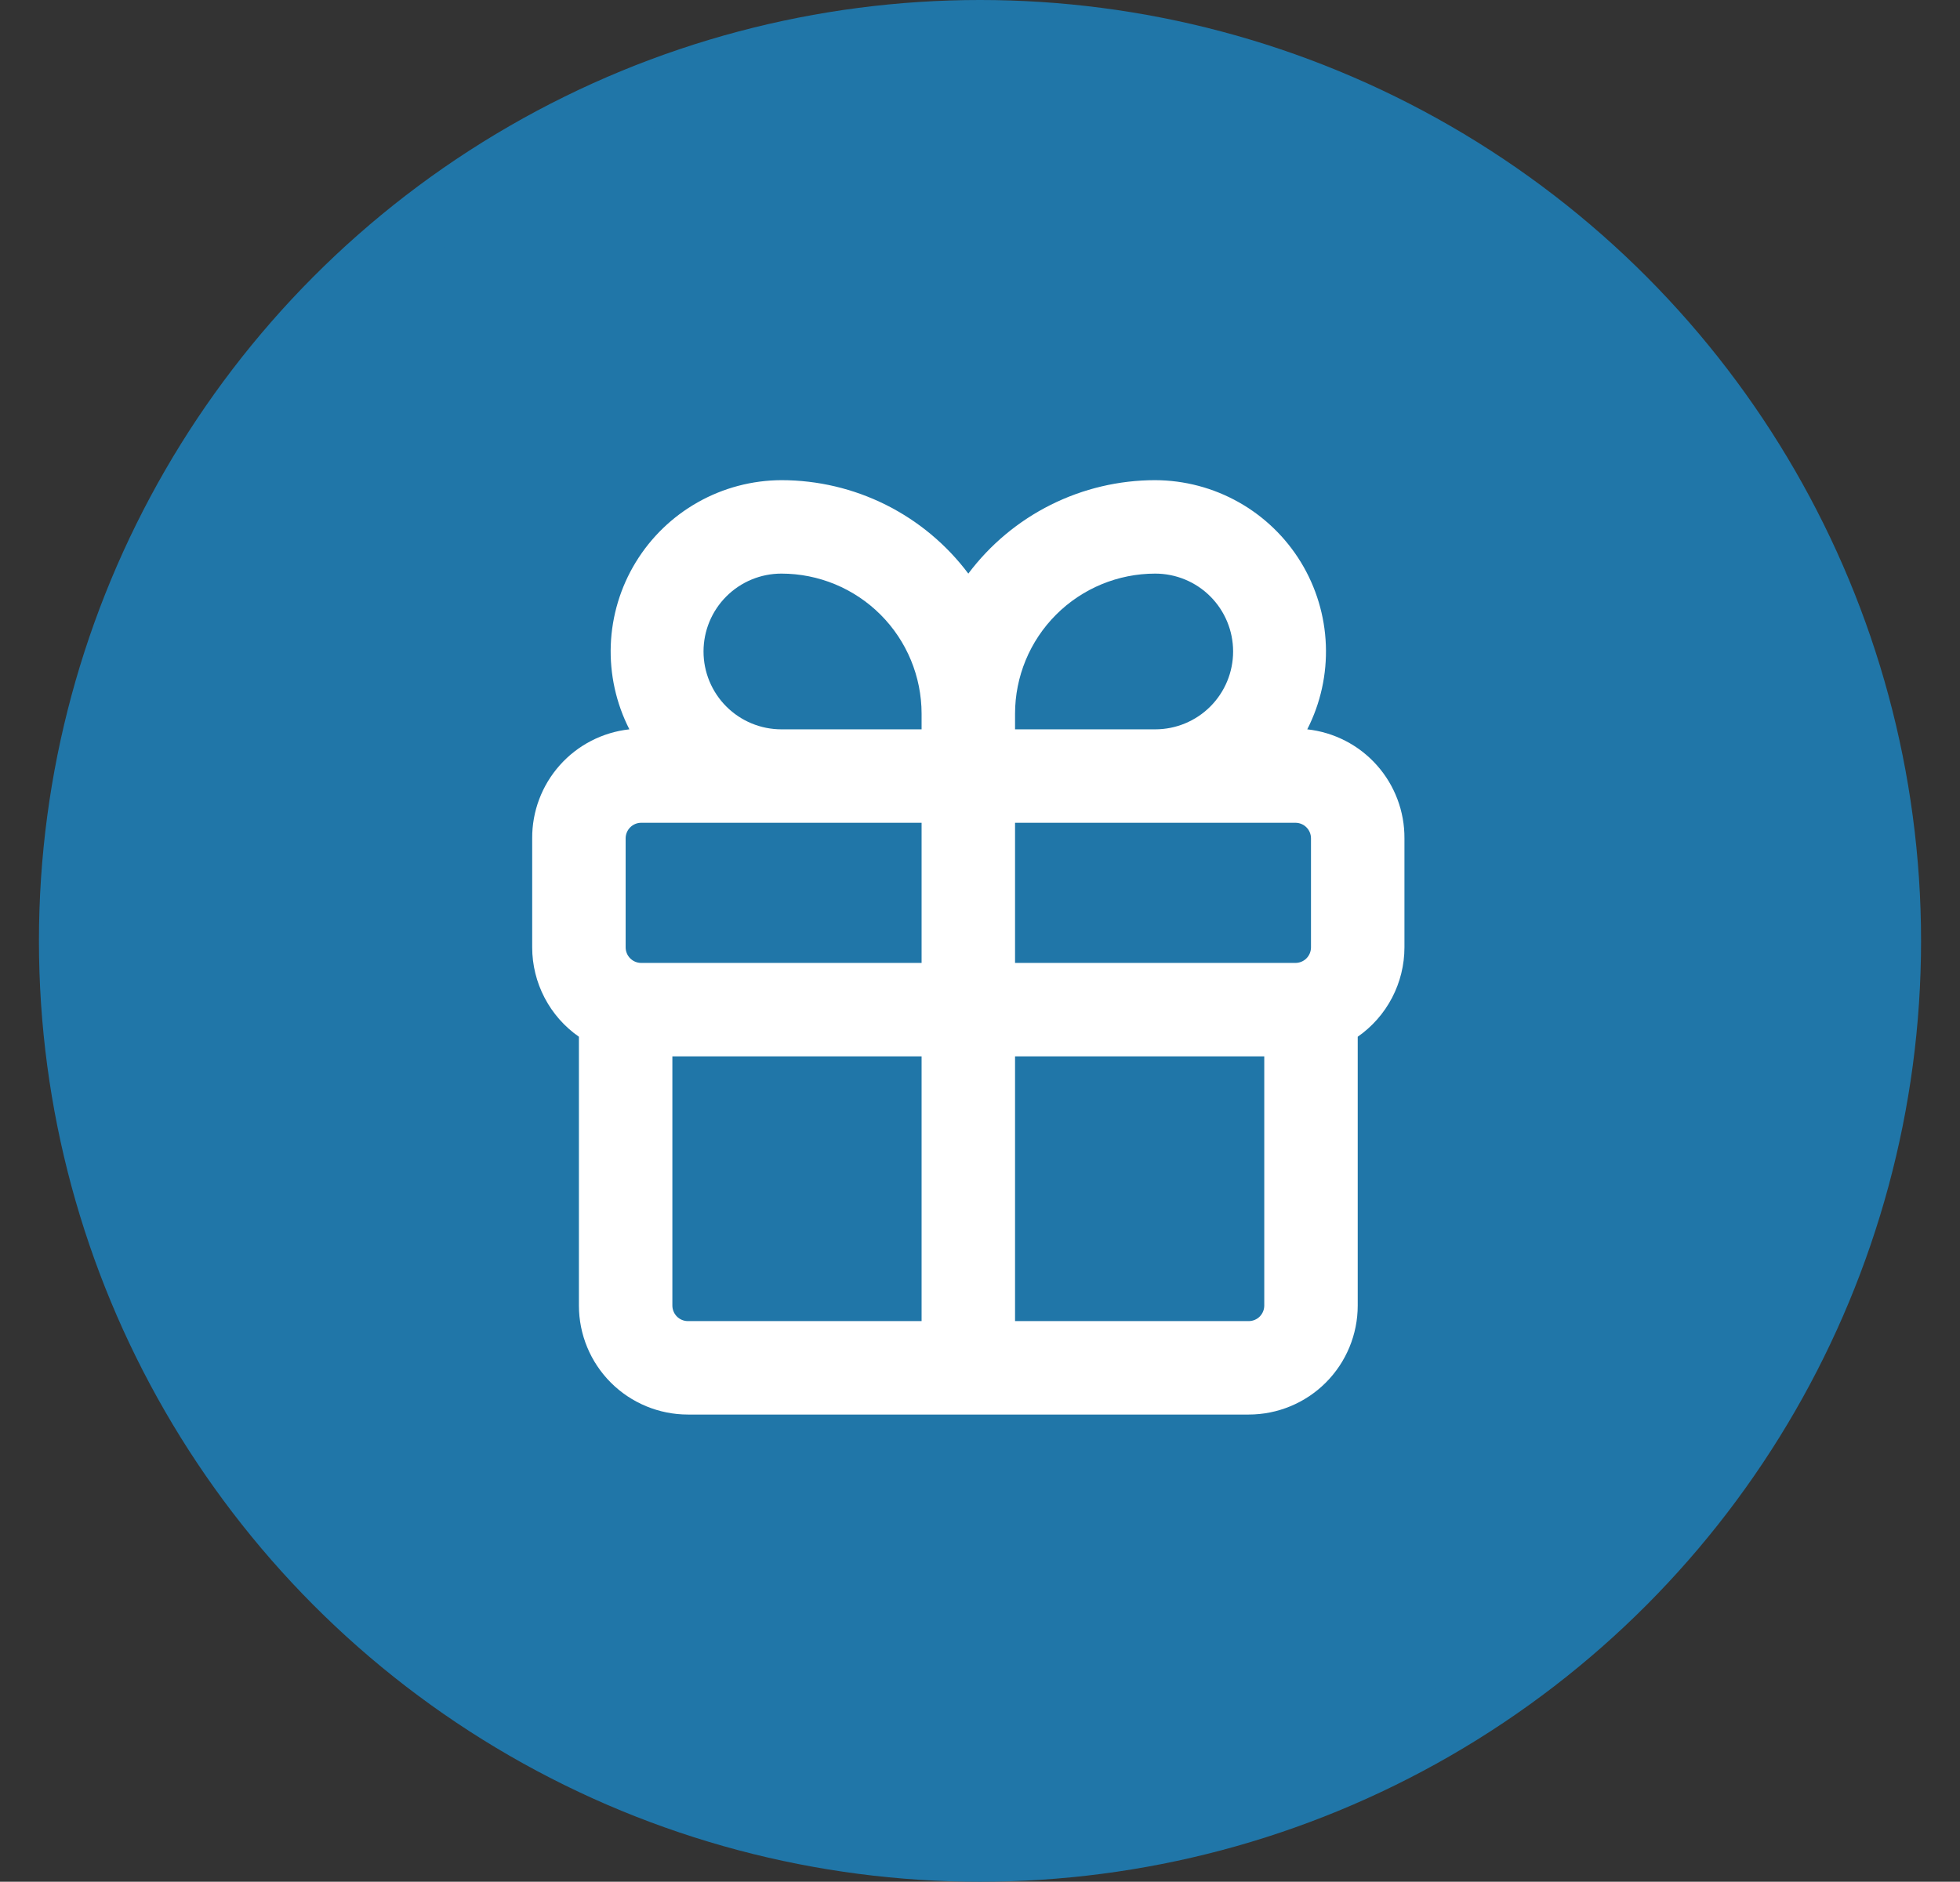
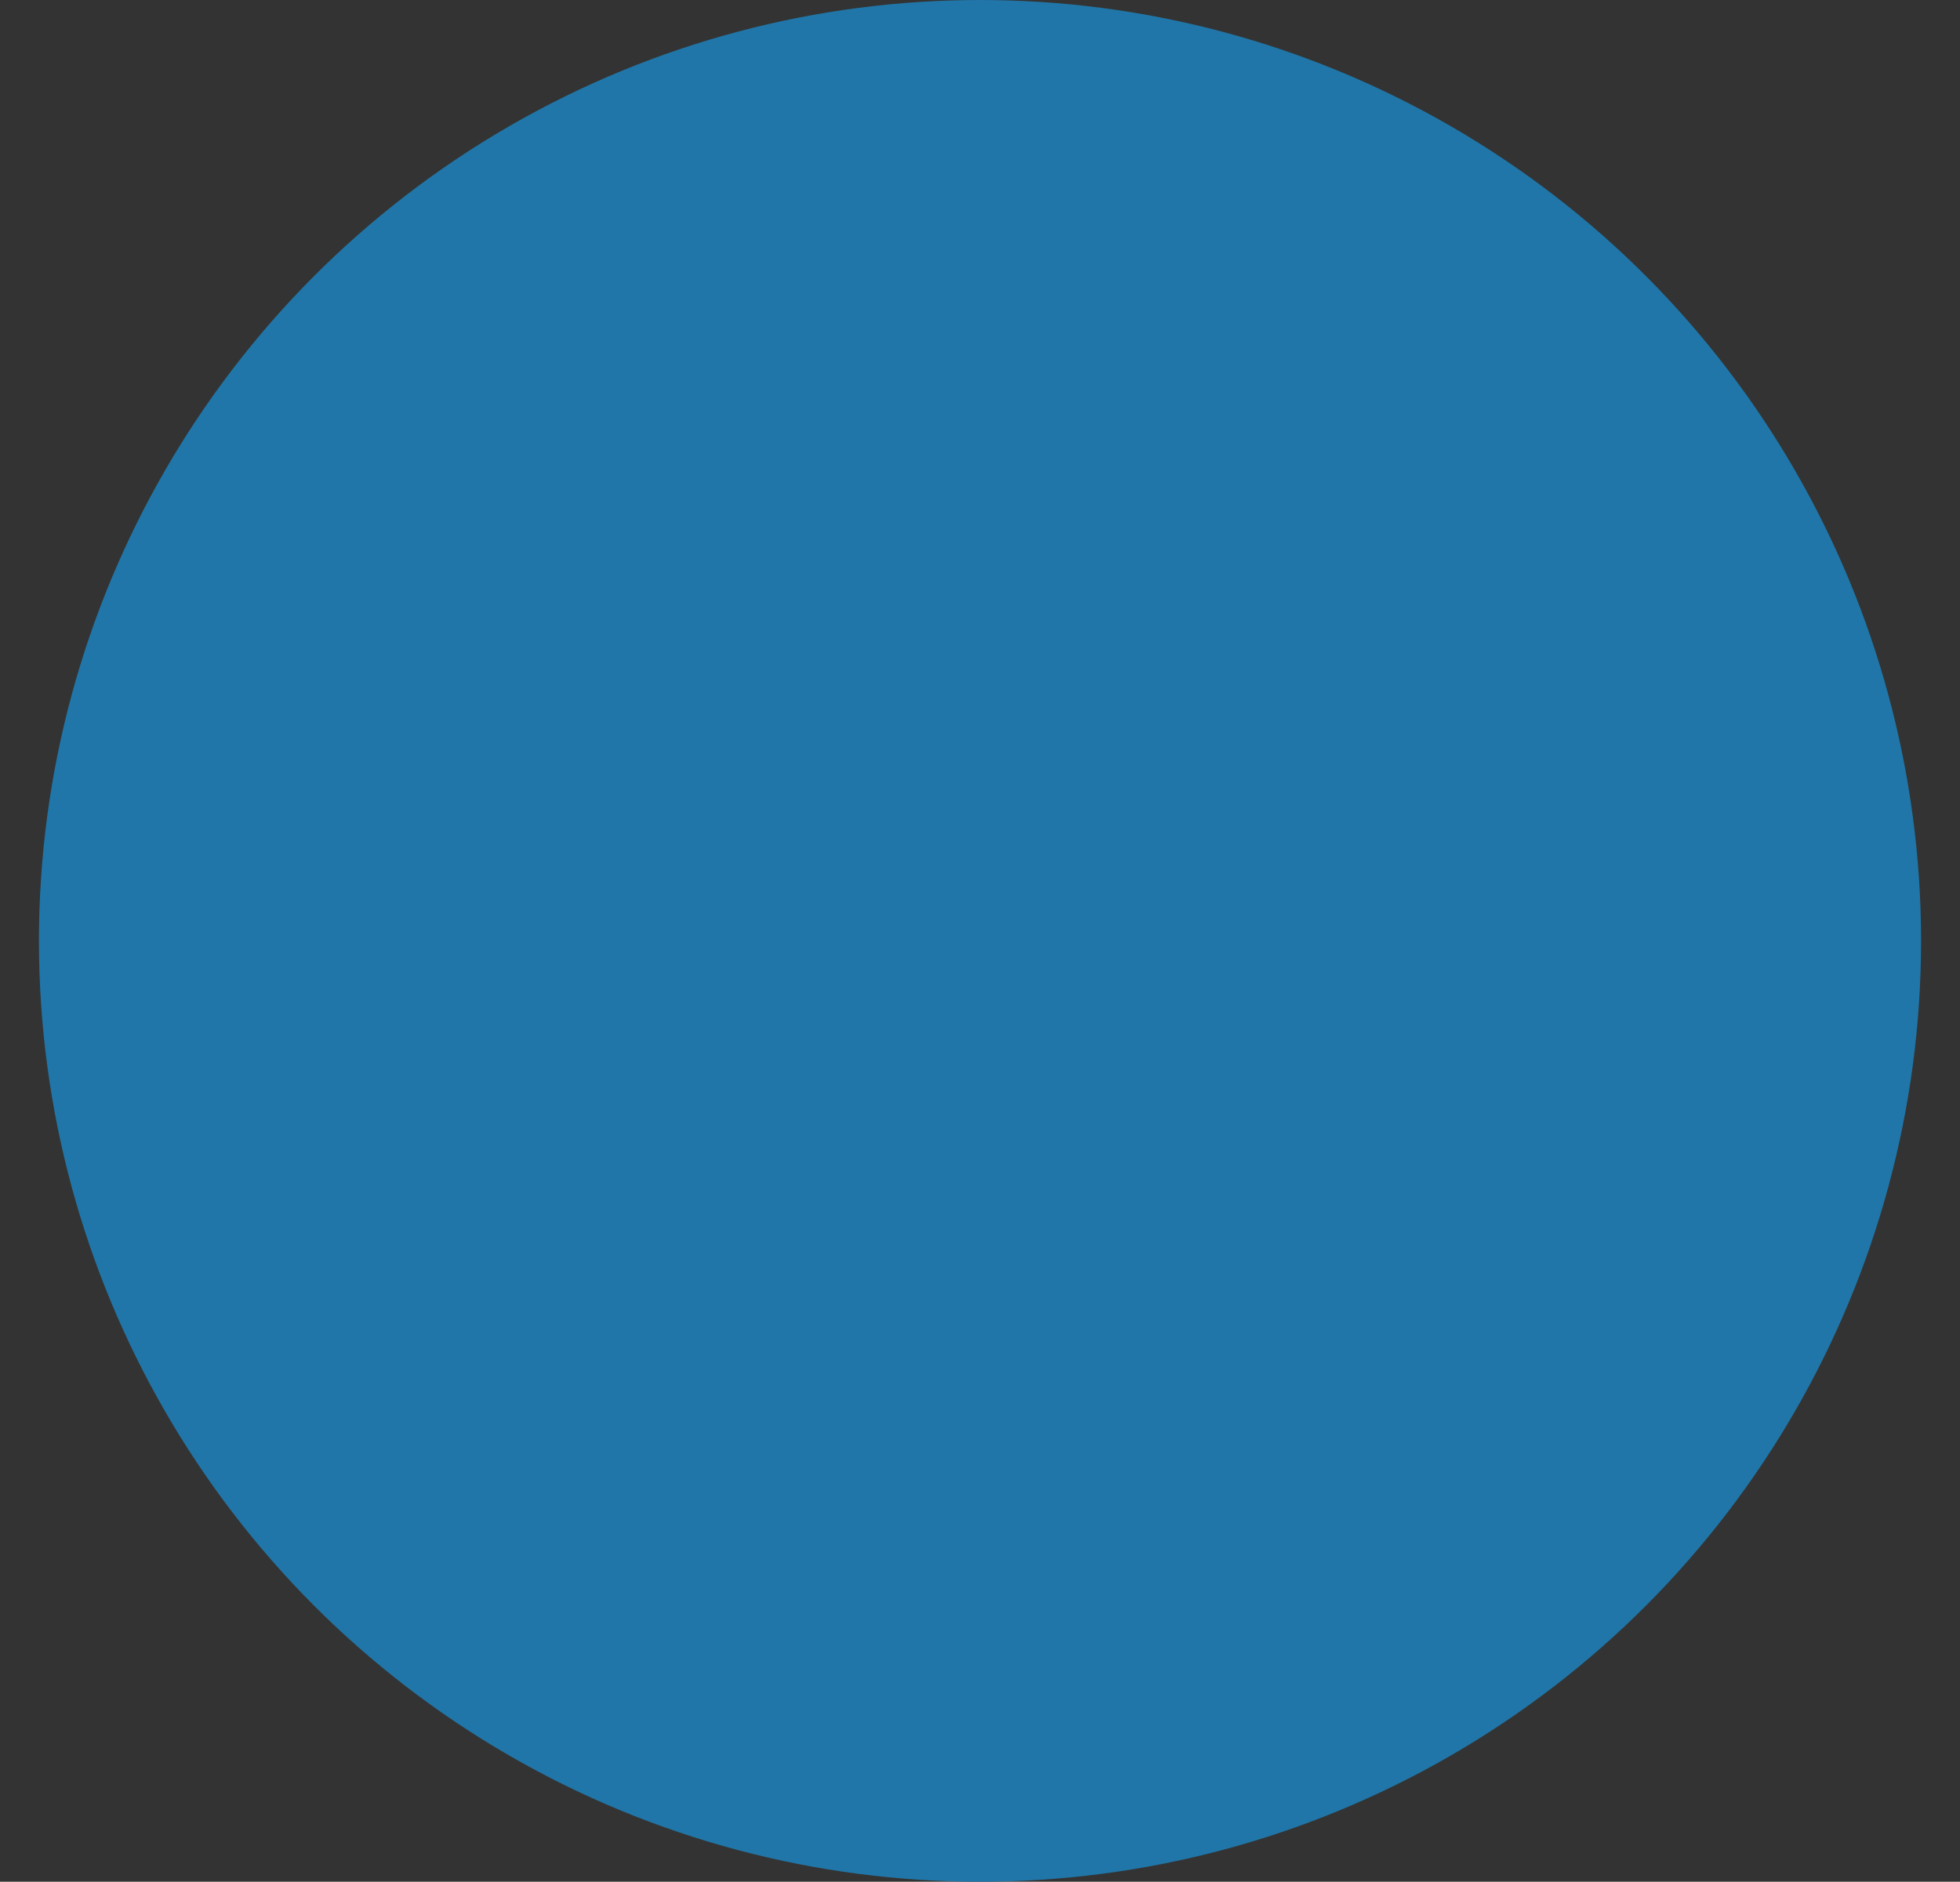
<svg xmlns="http://www.w3.org/2000/svg" width="151" height="145" viewBox="0 0 151 145" fill="none">
  <rect x="0" y="0" width="151" height="145" fill="#333333" stroke="none" />
  <circle cx="75.5" cy="72.5" r="70" fill="#2076A8" stroke="#2076A8" stroke-width="5" />
-   <path d="M53 109H96.2C98.428 109 100.565 108.115 102.14 106.54C103.715 104.964 104.6 102.828 104.6 100.6V79.888C105.711 79.115 106.618 78.085 107.245 76.885C107.871 75.686 108.199 74.353 108.2 73V64.6C108.212 62.522 107.454 60.512 106.071 58.961C104.688 57.409 102.778 56.426 100.712 56.2C101.737 54.191 102.231 51.953 102.145 49.699C102.06 47.446 101.398 45.251 100.224 43.326C99.049 41.401 97.401 39.808 95.436 38.701C93.471 37.593 91.255 37.008 89 37C86.206 37 83.45 37.651 80.95 38.9C78.451 40.15 76.277 41.965 74.6 44.2C72.924 41.965 70.749 40.15 68.25 38.9C65.751 37.651 62.995 37 60.2 37C57.945 37.008 55.729 37.593 53.764 38.701C51.8 39.808 50.151 41.401 48.977 43.326C47.802 45.251 47.141 47.446 47.055 49.699C46.97 51.953 47.463 54.191 48.488 56.2C46.422 56.426 44.513 57.409 43.13 58.961C41.747 60.512 40.988 62.522 41 64.6V73C41.001 74.353 41.329 75.686 41.956 76.885C42.582 78.085 43.49 79.115 44.6 79.888V100.6C44.6 102.828 45.485 104.964 47.06 106.54C48.636 108.115 50.772 109 53 109ZM53 101.8C52.682 101.8 52.377 101.674 52.152 101.449C51.927 101.223 51.8 100.918 51.8 100.6V81.4H71V101.8H53ZM97.4 100.6C97.4 100.918 97.274 101.223 97.049 101.449C96.824 101.674 96.518 101.8 96.2 101.8H78.2V81.4H97.4V100.6ZM101 73C101 73.318 100.874 73.624 100.649 73.849C100.424 74.074 100.118 74.2 99.8 74.2H78.2V63.4H99.8C100.118 63.4 100.424 63.526 100.649 63.752C100.874 63.977 101 64.282 101 64.6V73ZM89 44.2C90.591 44.2 92.118 44.832 93.243 45.957C94.368 47.083 95 48.609 95 50.2C95 51.791 94.368 53.317 93.243 54.443C92.118 55.568 90.591 56.2 89 56.2H78.2V55C78.2 52.136 79.338 49.389 81.363 47.363C83.389 45.338 86.136 44.2 89 44.2ZM60.2 44.2C63.065 44.2 65.811 45.338 67.837 47.363C69.862 49.389 71 52.136 71 55V56.2H60.2C58.609 56.2 57.083 55.568 55.958 54.443C54.832 53.317 54.2 51.791 54.2 50.2C54.2 48.609 54.832 47.083 55.958 45.957C57.083 44.832 58.609 44.2 60.2 44.2ZM48.2 64.6C48.2 64.282 48.327 63.977 48.552 63.752C48.777 63.526 49.082 63.4 49.4 63.4H71V74.2H49.4C49.082 74.2 48.777 74.074 48.552 73.849C48.327 73.624 48.2 73.318 48.2 73V64.6Z" fill="white" />
</svg>